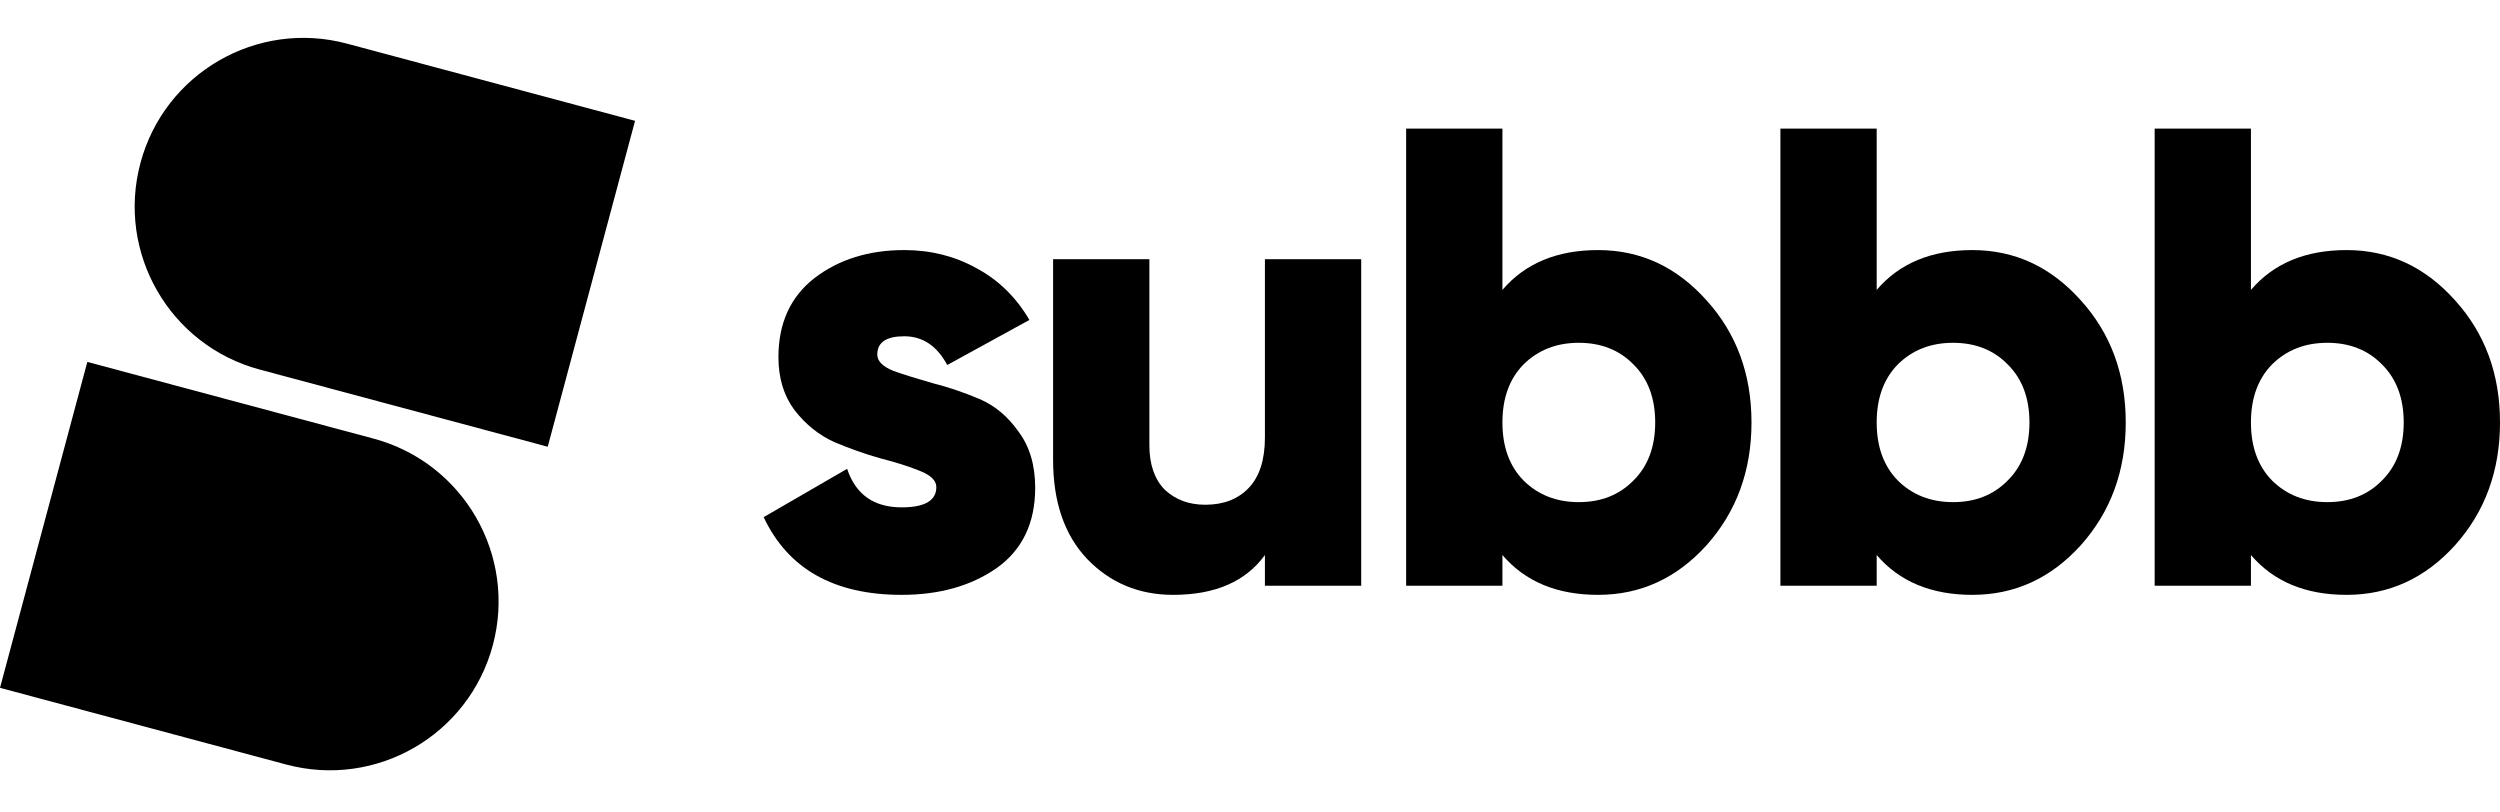
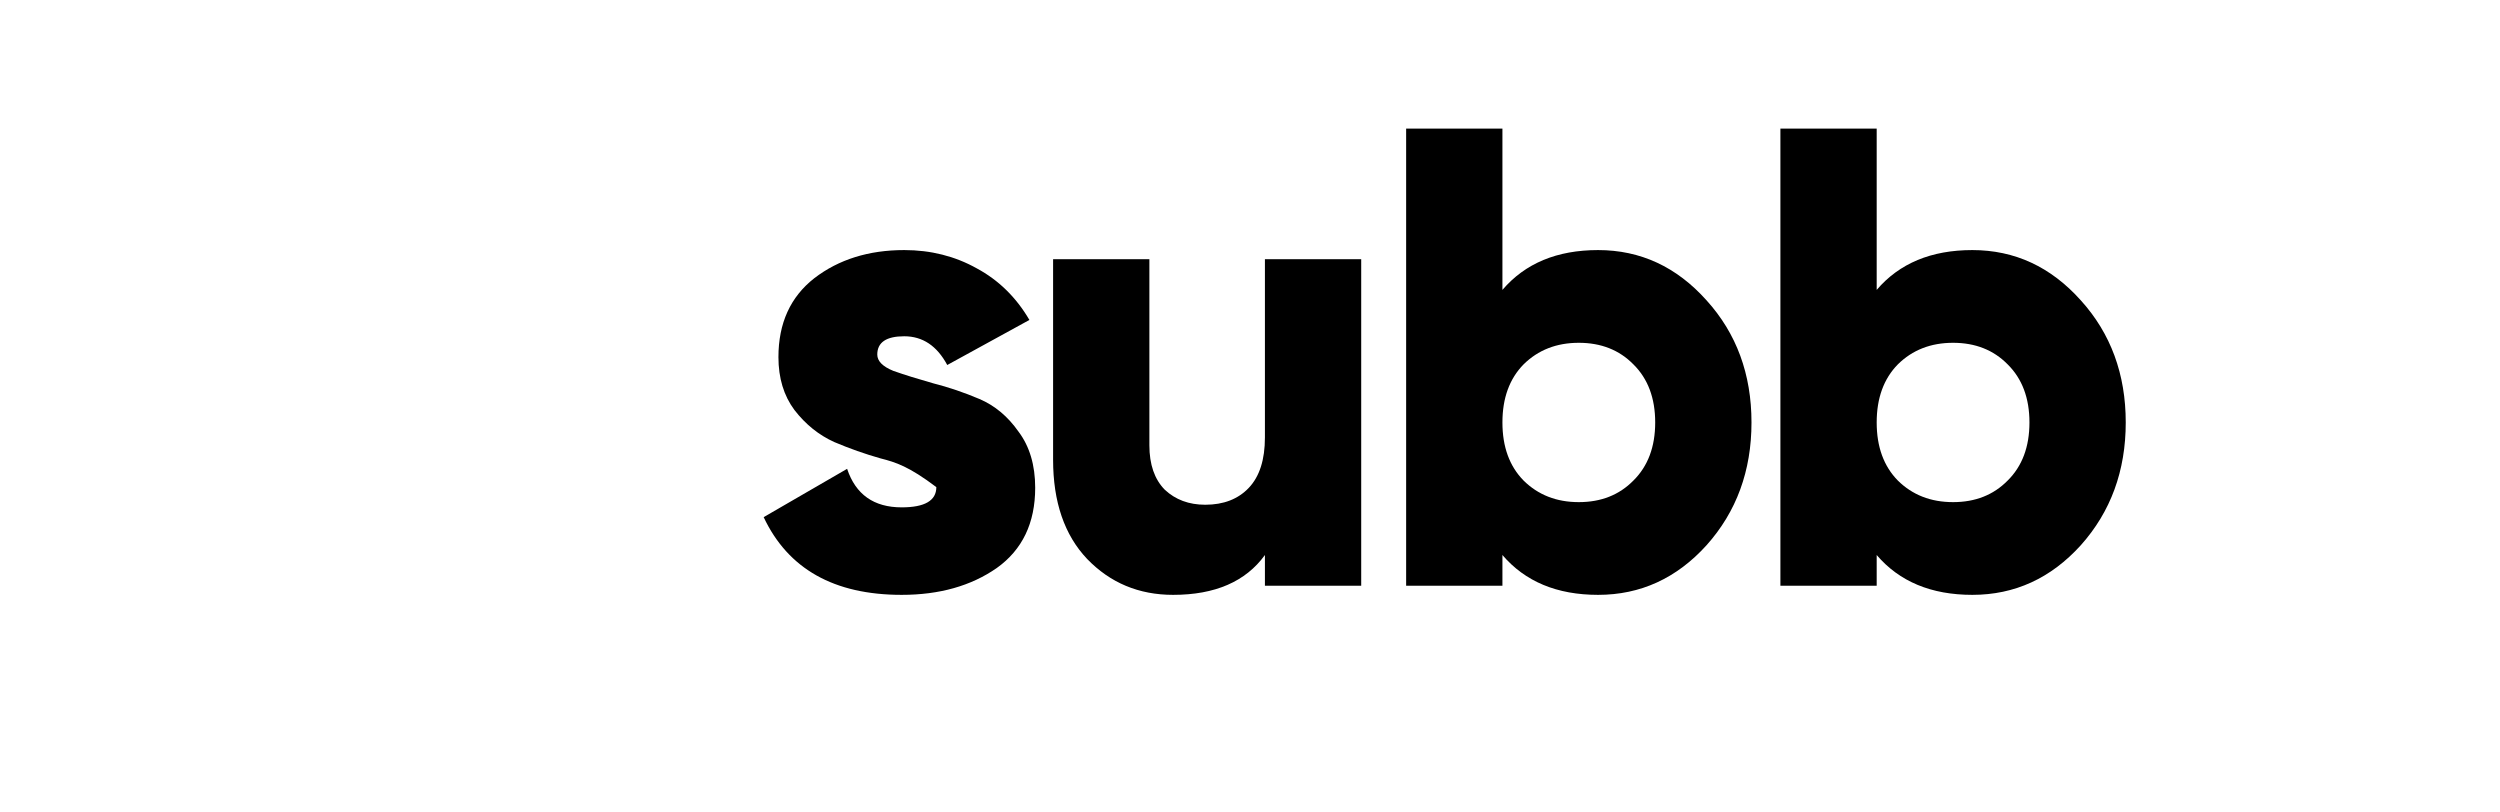
<svg xmlns="http://www.w3.org/2000/svg" width="311" height="101" viewBox="0 0 311 101" fill="none">
-   <path d="M109.134 44.106C109.134 44.919 109.799 45.596 111.13 46.137C112.514 46.625 114.165 47.139 116.081 47.681C117.997 48.168 119.914 48.818 121.83 49.63C123.747 50.443 125.371 51.797 126.701 53.692C128.085 55.533 128.778 57.862 128.778 60.678C128.778 65.064 127.181 68.395 123.986 70.669C120.792 72.89 116.853 74 112.168 74C103.757 74 98.034 70.778 95 64.333L105.381 58.322C106.446 61.517 108.708 63.115 112.168 63.115C115.043 63.115 116.48 62.275 116.48 60.597C116.48 59.784 115.788 59.107 114.404 58.566C113.073 58.024 111.45 57.51 109.533 57.022C107.617 56.481 105.7 55.804 103.784 54.992C101.867 54.125 100.217 52.798 98.833 51.011C97.502 49.224 96.837 47.031 96.837 44.431C96.837 40.207 98.327 36.931 101.308 34.602C104.343 32.274 108.069 31.109 112.488 31.109C115.788 31.109 118.796 31.867 121.511 33.384C124.226 34.846 126.409 36.985 128.059 39.801L117.838 45.406C116.56 43.023 114.777 41.832 112.488 41.832C110.252 41.832 109.134 42.59 109.134 44.106Z" fill="black" />
+   <path d="M109.134 44.106C109.134 44.919 109.799 45.596 111.13 46.137C112.514 46.625 114.165 47.139 116.081 47.681C117.997 48.168 119.914 48.818 121.83 49.63C123.747 50.443 125.371 51.797 126.701 53.692C128.085 55.533 128.778 57.862 128.778 60.678C128.778 65.064 127.181 68.395 123.986 70.669C120.792 72.89 116.853 74 112.168 74C103.757 74 98.034 70.778 95 64.333L105.381 58.322C106.446 61.517 108.708 63.115 112.168 63.115C115.043 63.115 116.48 62.275 116.48 60.597C113.073 58.024 111.45 57.51 109.533 57.022C107.617 56.481 105.7 55.804 103.784 54.992C101.867 54.125 100.217 52.798 98.833 51.011C97.502 49.224 96.837 47.031 96.837 44.431C96.837 40.207 98.327 36.931 101.308 34.602C104.343 32.274 108.069 31.109 112.488 31.109C115.788 31.109 118.796 31.867 121.511 33.384C124.226 34.846 126.409 36.985 128.059 39.801L117.838 45.406C116.56 43.023 114.777 41.832 112.488 41.832C110.252 41.832 109.134 42.59 109.134 44.106Z" fill="black" />
  <path d="M157.356 32.246H169.334V72.863H157.356V69.045C154.96 72.348 151.154 74 145.937 74C141.678 74 138.112 72.511 135.237 69.532C132.415 66.554 131.005 62.438 131.005 57.185V32.246H142.983V55.398C142.983 57.781 143.621 59.622 144.899 60.922C146.23 62.167 147.907 62.79 149.93 62.79C152.219 62.79 154.029 62.086 155.36 60.678C156.691 59.27 157.356 57.185 157.356 54.423V32.246Z" fill="black" />
  <path d="M198.8 31.109C204.07 31.109 208.569 33.194 212.295 37.364C216.021 41.48 217.885 46.543 217.885 52.555C217.885 58.566 216.021 63.656 212.295 67.826C208.569 71.942 204.07 74 198.8 74C193.689 74 189.723 72.348 186.902 69.045V72.863H174.924V16H186.902V36.064C189.723 32.761 193.689 31.109 198.8 31.109ZM189.537 59.784C191.347 61.571 193.636 62.465 196.404 62.465C199.173 62.465 201.435 61.571 203.192 59.784C205.002 57.997 205.907 55.587 205.907 52.555C205.907 49.522 205.002 47.112 203.192 45.325C201.435 43.538 199.173 42.644 196.404 42.644C193.636 42.644 191.347 43.538 189.537 45.325C187.78 47.112 186.902 49.522 186.902 52.555C186.902 55.587 187.78 57.997 189.537 59.784Z" fill="black" />
  <path d="M245.358 31.109C250.628 31.109 255.126 33.194 258.853 37.364C262.579 41.48 264.442 46.543 264.442 52.555C264.442 58.566 262.579 63.656 258.853 67.826C255.126 71.942 250.628 74 245.358 74C240.247 74 236.281 72.348 233.46 69.045V72.863H221.482V16H233.46V36.064C236.281 32.761 240.247 31.109 245.358 31.109ZM236.095 59.784C237.905 61.571 240.194 62.465 242.962 62.465C245.73 62.465 247.993 61.571 249.749 59.784C251.559 57.997 252.464 55.587 252.464 52.555C252.464 49.522 251.559 47.112 249.749 45.325C247.993 43.538 245.73 42.644 242.962 42.644C240.194 42.644 237.905 43.538 236.095 45.325C234.338 47.112 233.46 49.522 233.46 52.555C233.46 55.587 234.338 57.997 236.095 59.784Z" fill="black" />
-   <path d="M291.915 31.109C297.186 31.109 301.684 33.194 305.41 37.364C309.137 41.48 311 46.543 311 52.555C311 58.566 309.137 63.656 305.41 67.826C301.684 71.942 297.186 74 291.915 74C286.805 74 282.839 72.348 280.017 69.045V72.863H268.039V16H280.017V36.064C282.839 32.761 286.805 31.109 291.915 31.109ZM282.652 59.784C284.462 61.571 286.752 62.465 289.52 62.465C292.288 62.465 294.55 61.571 296.307 59.784C298.117 57.997 299.022 55.587 299.022 52.555C299.022 49.522 298.117 47.112 296.307 45.325C294.55 43.538 292.288 42.644 289.52 42.644C286.752 42.644 284.462 43.538 282.652 45.325C280.896 47.112 280.017 49.522 280.017 52.555C280.017 55.587 280.896 57.997 282.652 59.784Z" fill="black" />
-   <path d="M17.473 20.272C20.473 9.076 31.981 2.432 43.177 5.432L79.001 15.031L68.137 55.575L32.313 45.976C21.118 42.976 14.473 31.468 17.473 20.272Z" fill="black" />
-   <path d="M61.306 80.266C58.306 91.462 46.798 98.106 35.602 95.106L-0 85.566L10.864 45.022L46.466 54.562C57.662 57.562 64.306 69.07 61.306 80.266Z" fill="black" />
</svg>